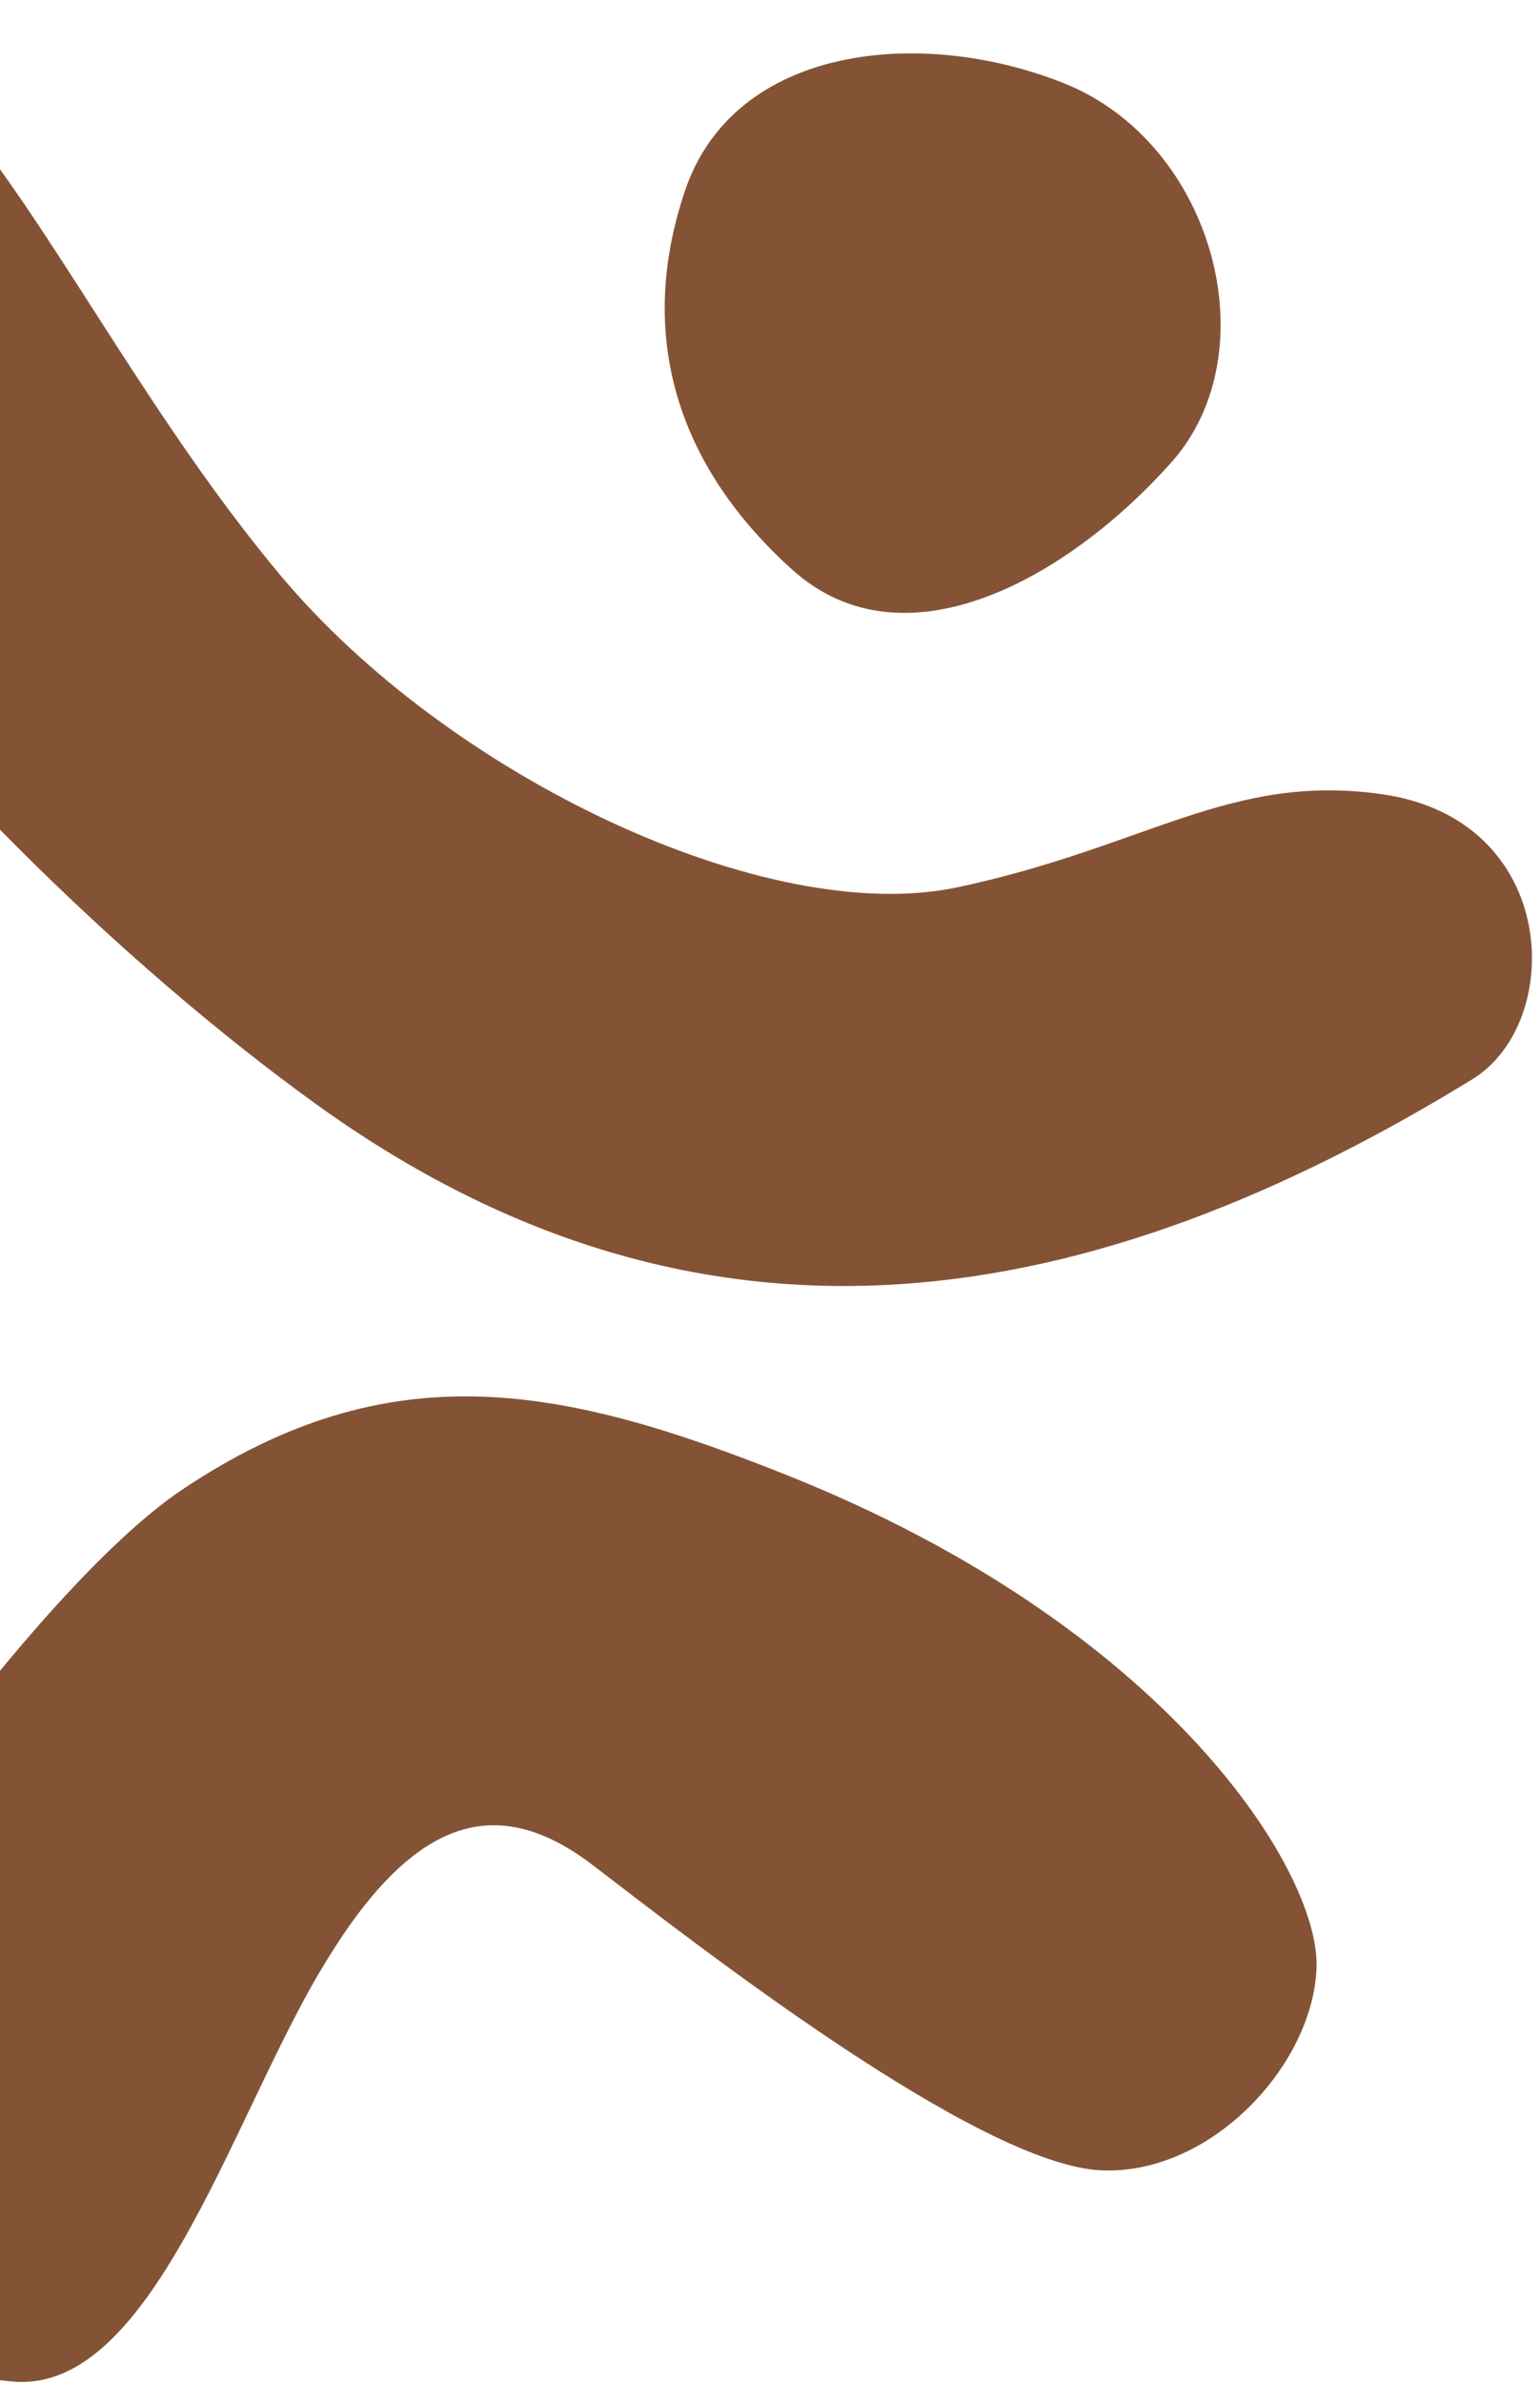
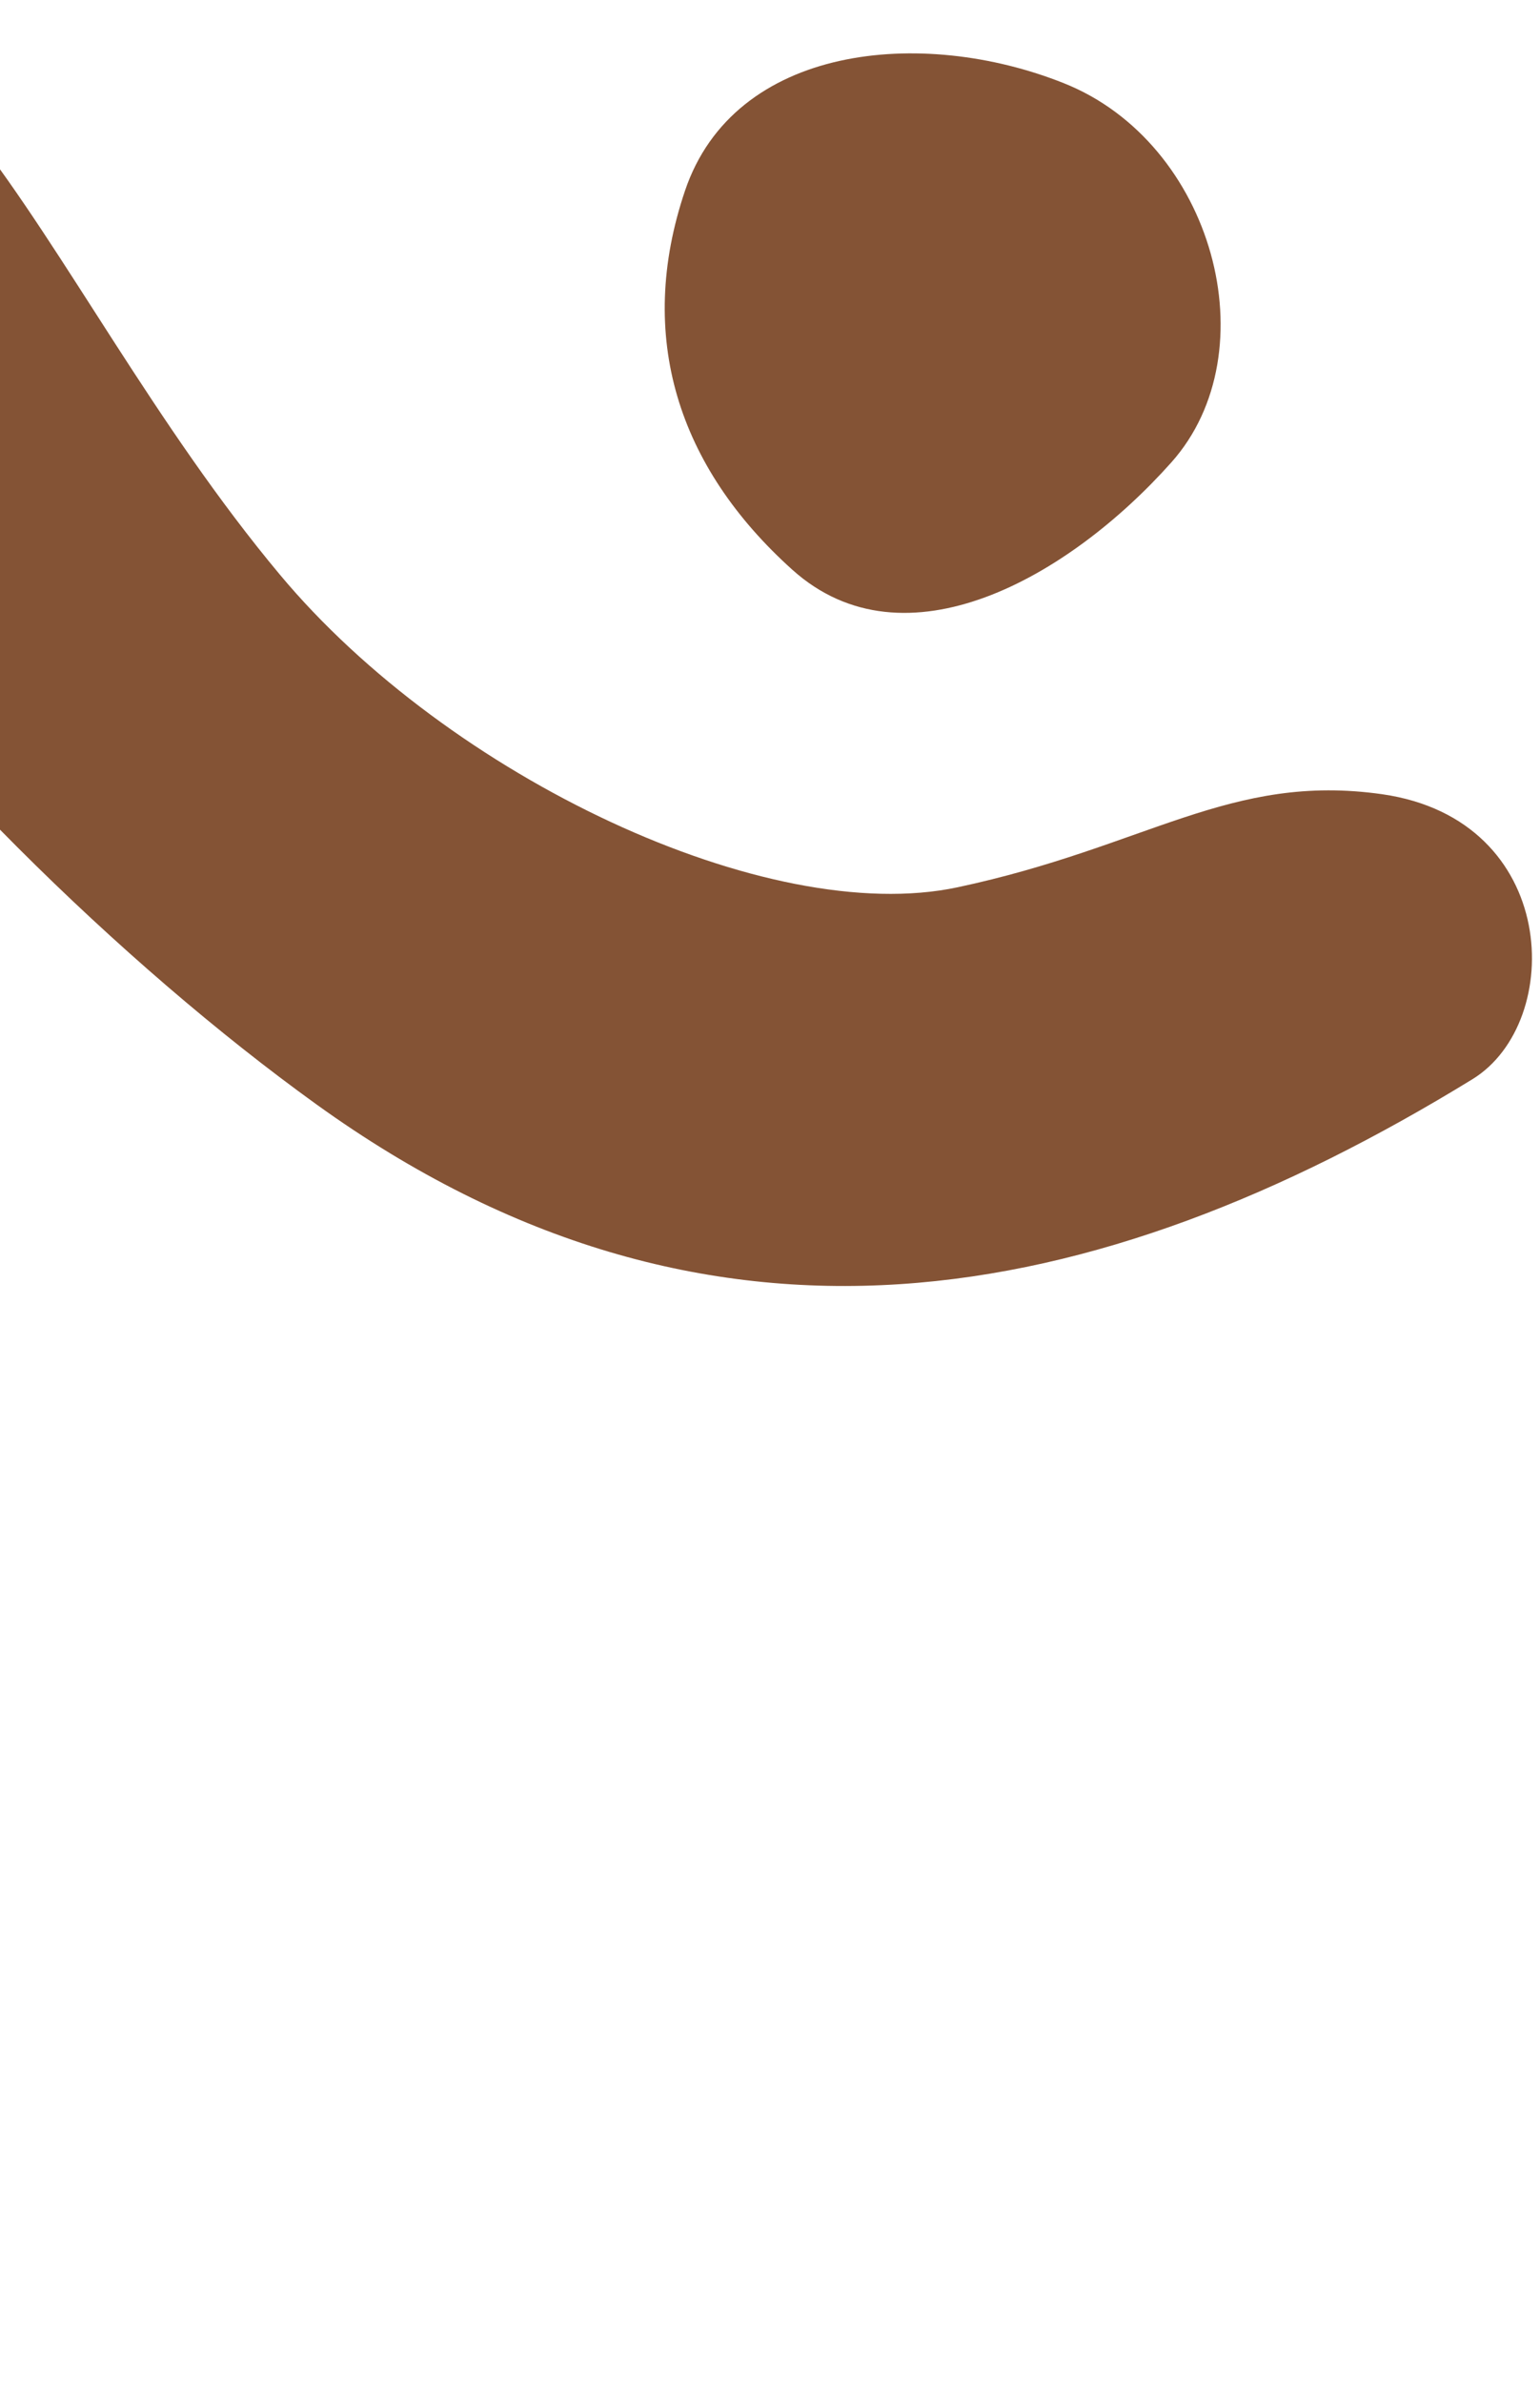
<svg xmlns="http://www.w3.org/2000/svg" width="150" height="232" viewBox="0 0 150 232" fill="none">
  <g style="mix-blend-mode:multiply">
-     <path d="M76.644 143.625C54.879 134.941 38.022 131.432 17.701 145.069C2.821 155.063 -22.853 192.197 -25.518 202.28C-29.049 215.605 -14.414 230.619 1.333 231.885C14.681 232.973 22.365 206.921 31.049 192.152C39.71 177.383 47.928 174.096 57.744 181.603C67.561 189.11 95.344 210.875 107.36 211.319C118.109 211.719 127.97 200.903 128.236 191.508C128.503 182.114 113.623 158.372 76.644 143.625Z" fill="#845335" />
-   </g>
+     </g>
  <g style="mix-blend-mode:multiply">
    <path d="M-31.822 5.24C-8.346 -12.55 3.114 27.071 27.255 55.943C43.712 75.665 74.783 90.323 93.261 86.392C111.739 82.461 119.801 75.221 134.637 77.331C151.938 79.818 152.448 99.518 143.431 105.07C106.697 127.612 68.897 134.941 30.831 107.535C-7.214 80.129 -55.275 23.007 -31.799 5.217L-31.822 5.24Z" fill="#845335" />
  </g>
  <g style="mix-blend-mode:multiply">
    <path d="M114.094 45.019C104.123 56.212 88.132 65.318 77.183 55.48C66.034 45.463 61.925 32.76 66.722 18.568C71.519 4.376 89.731 2.555 103.634 8.107C118.181 13.904 123.711 34.225 114.094 45.019Z" fill="#845335" />
  </g>
</svg>